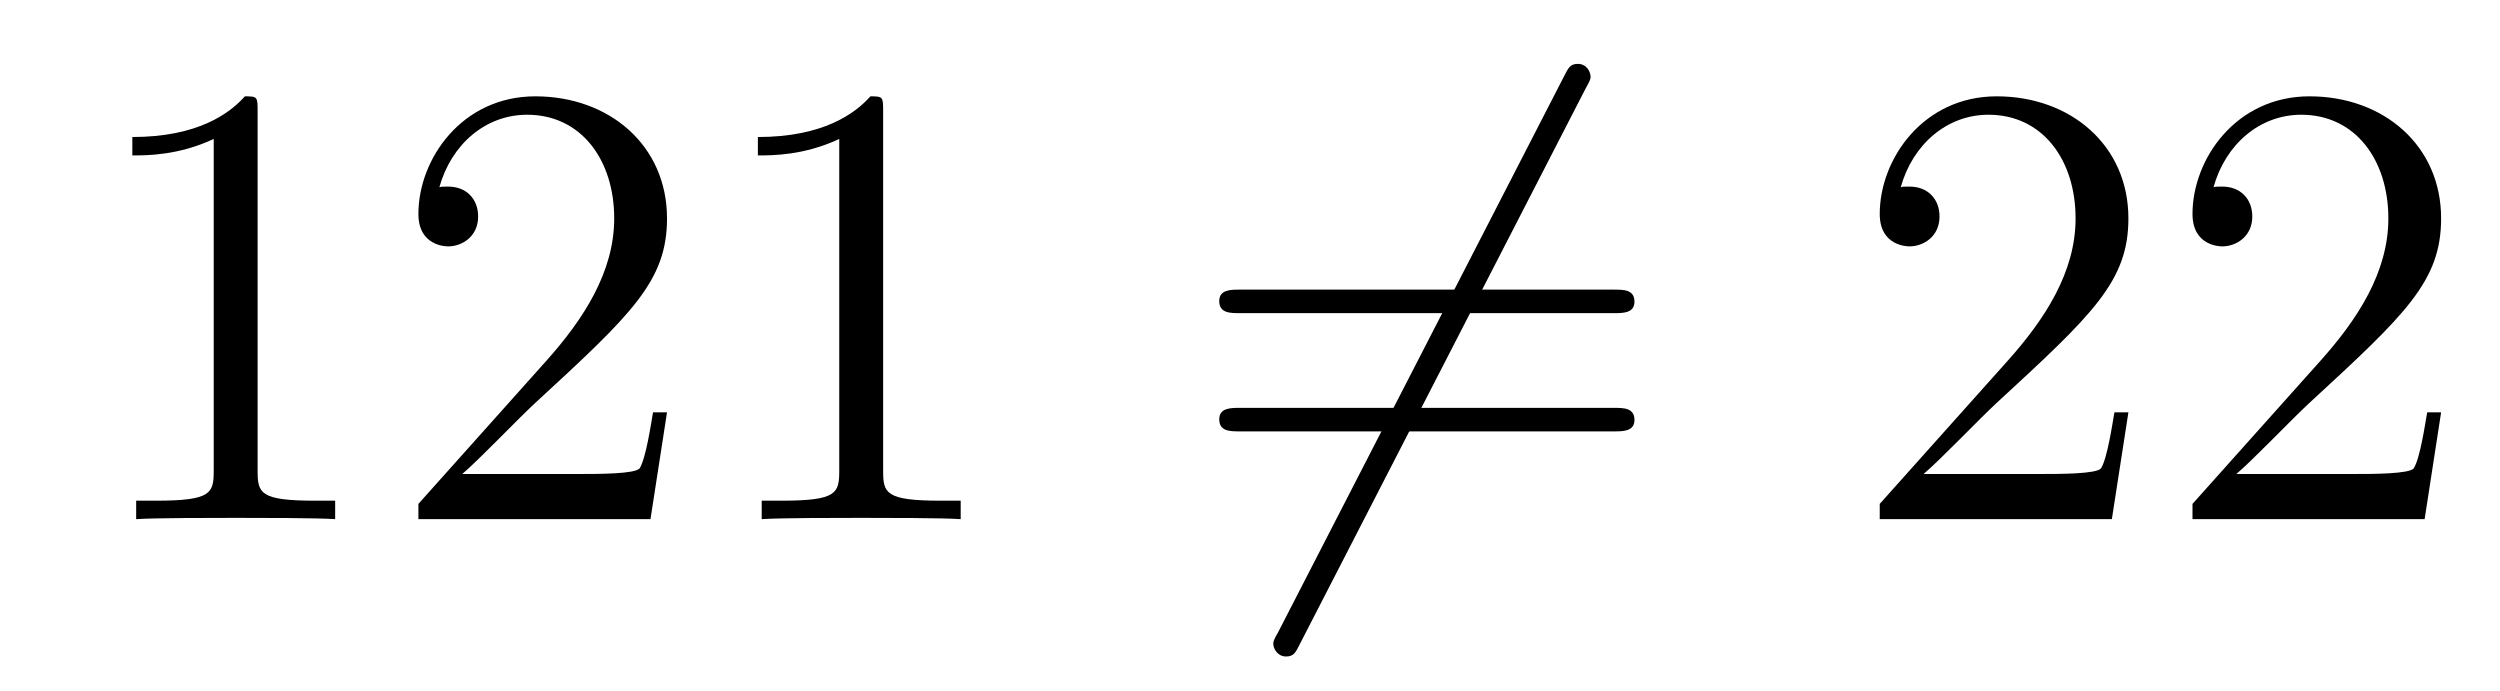
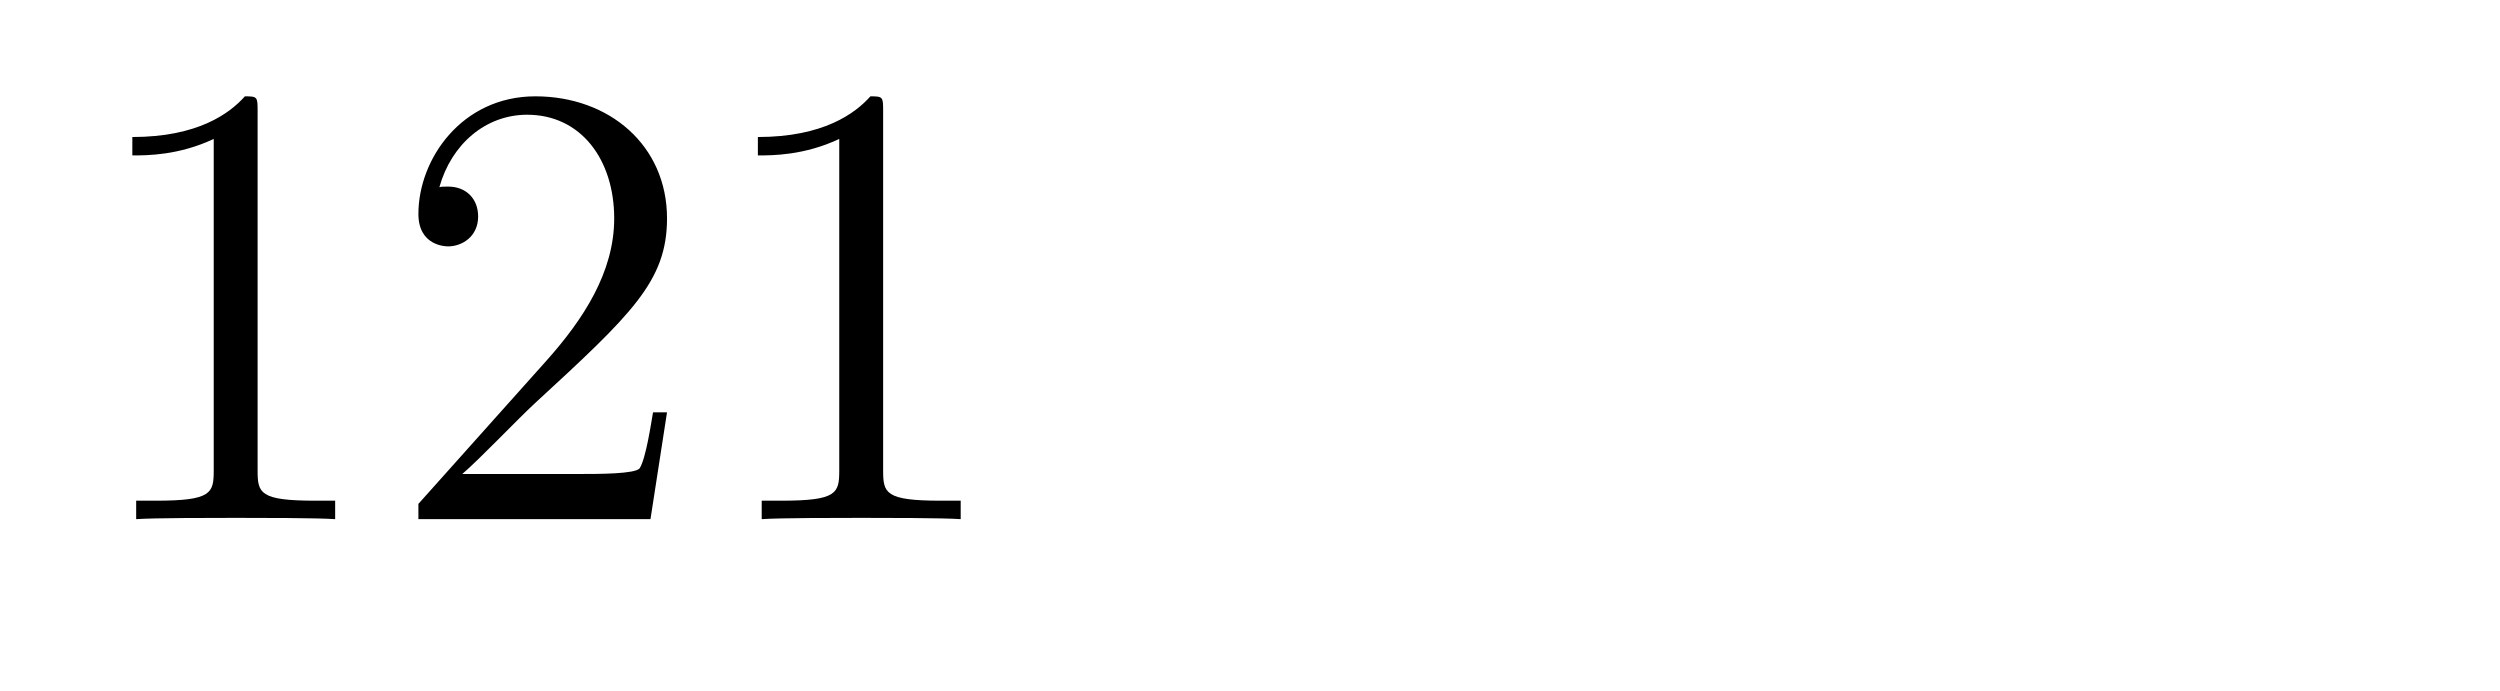
<svg xmlns="http://www.w3.org/2000/svg" height="13pt" version="1.1" viewBox="0 -13 47 13" width="47pt">
  <g id="page1">
    <g transform="matrix(1 0 0 1 -127 651)">
      <path d="M131.843 -661.902C131.843 -662.178 131.843 -662.189 131.604 -662.189C131.317 -661.867 130.719 -661.424 129.488 -661.424V-661.078C129.763 -661.078 130.36 -661.078 131.018 -661.388V-655.16C131.018 -654.73 130.982 -654.587 129.93 -654.587H129.56V-654.24C129.882 -654.264 131.042 -654.264 131.436 -654.264C131.831 -654.264 132.978 -654.264 133.301 -654.24V-654.587H132.931C131.879 -654.587 131.843 -654.73 131.843 -655.16V-661.902ZM139.54 -656.248H139.277C139.241 -656.045 139.145 -655.387 139.026 -655.196C138.942 -655.089 138.261 -655.089 137.902 -655.089H135.691C136.013 -655.364 136.742 -656.129 137.053 -656.416C138.87 -658.089 139.54 -658.711 139.54 -659.894C139.54 -661.269 138.452 -662.189 137.065 -662.189C135.679 -662.189 134.866 -661.006 134.866 -659.978C134.866 -659.368 135.392 -659.368 135.427 -659.368C135.679 -659.368 135.989 -659.547 135.989 -659.93C135.989 -660.265 135.762 -660.492 135.427 -660.492C135.32 -660.492 135.296 -660.492 135.26 -660.48C135.487 -661.293 136.133 -661.843 136.91 -661.843C137.926 -661.843 138.547 -660.994 138.547 -659.894C138.547 -658.878 137.962 -657.993 137.281 -657.228L134.866 -654.527V-654.24H139.229L139.54 -656.248ZM143.603 -661.902C143.603 -662.178 143.603 -662.189 143.364 -662.189C143.077 -661.867 142.479 -661.424 141.248 -661.424V-661.078C141.523 -661.078 142.12 -661.078 142.778 -661.388V-655.16C142.778 -654.73 142.742 -654.587 141.69 -654.587H141.32V-654.24C141.642 -654.264 142.802 -654.264 143.196 -654.264C143.591 -654.264 144.738 -654.264 145.061 -654.24V-654.587H144.69C143.639 -654.587 143.603 -654.73 143.603 -655.16V-661.902Z" fill-rule="evenodd" />
-       <path d="M156.808 -662.333C156.903 -662.5 156.903 -662.524 156.903 -662.56C156.903 -662.644 156.832 -662.799 156.664 -662.799C156.521 -662.799 156.485 -662.727 156.401 -662.56L151.034 -652.124C150.938 -651.957 150.938 -651.933 150.938 -651.897C150.938 -651.801 151.022 -651.658 151.177 -651.658C151.321 -651.658 151.357 -651.73 151.44 -651.897L156.808 -662.333Z" fill-rule="evenodd" />
-       <path d="M157.346 -658.113C157.513 -658.113 157.728 -658.113 157.728 -658.328C157.728 -658.555 157.525 -658.555 157.346 -658.555H150.305C150.137 -658.555 149.922 -658.555 149.922 -658.34C149.922 -658.113 150.126 -658.113 150.305 -658.113H157.346ZM157.346 -655.89C157.513 -655.89 157.728 -655.89 157.728 -656.105C157.728 -656.332 157.525 -656.332 157.346 -656.332H150.305C150.137 -656.332 149.922 -656.332 149.922 -656.117C149.922 -655.89 150.126 -655.89 150.305 -655.89H157.346Z" fill-rule="evenodd" />
-       <path d="M167.014 -656.248H166.751C166.715 -656.045 166.619 -655.387 166.5 -655.196C166.416 -655.089 165.735 -655.089 165.376 -655.089H163.164C163.487 -655.364 164.216 -656.129 164.527 -656.416C166.344 -658.089 167.014 -658.711 167.014 -659.894C167.014 -661.269 165.926 -662.189 164.539 -662.189S162.339 -661.006 162.339 -659.978C162.339 -659.368 162.866 -659.368 162.901 -659.368C163.153 -659.368 163.463 -659.547 163.463 -659.93C163.463 -660.265 163.236 -660.492 162.901 -660.492C162.794 -660.492 162.77 -660.492 162.734 -660.48C162.961 -661.293 163.607 -661.843 164.384 -661.843C165.4 -661.843 166.021 -660.994 166.021 -659.894C166.021 -658.878 165.436 -657.993 164.754 -657.228L162.339 -654.527V-654.24H166.703L167.014 -656.248ZM172.893 -656.248H172.631C172.595 -656.045 172.499 -655.387 172.379 -655.196C172.296 -655.089 171.614 -655.089 171.256 -655.089H169.044C169.367 -655.364 170.096 -656.129 170.407 -656.416C172.224 -658.089 172.893 -658.711 172.893 -659.894C172.893 -661.269 171.806 -662.189 170.419 -662.189C169.033 -662.189 168.219 -661.006 168.219 -659.978C168.219 -659.368 168.746 -659.368 168.781 -659.368C169.033 -659.368 169.343 -659.547 169.343 -659.93C169.343 -660.265 169.116 -660.492 168.781 -660.492C168.674 -660.492 168.65 -660.492 168.614 -660.48C168.841 -661.293 169.487 -661.843 170.264 -661.843C171.28 -661.843 171.901 -660.994 171.901 -659.894C171.901 -658.878 171.316 -657.993 170.634 -657.228L168.219 -654.527V-654.24H172.583L172.893 -656.248Z" fill-rule="evenodd" />
    </g>
  </g>
</svg>